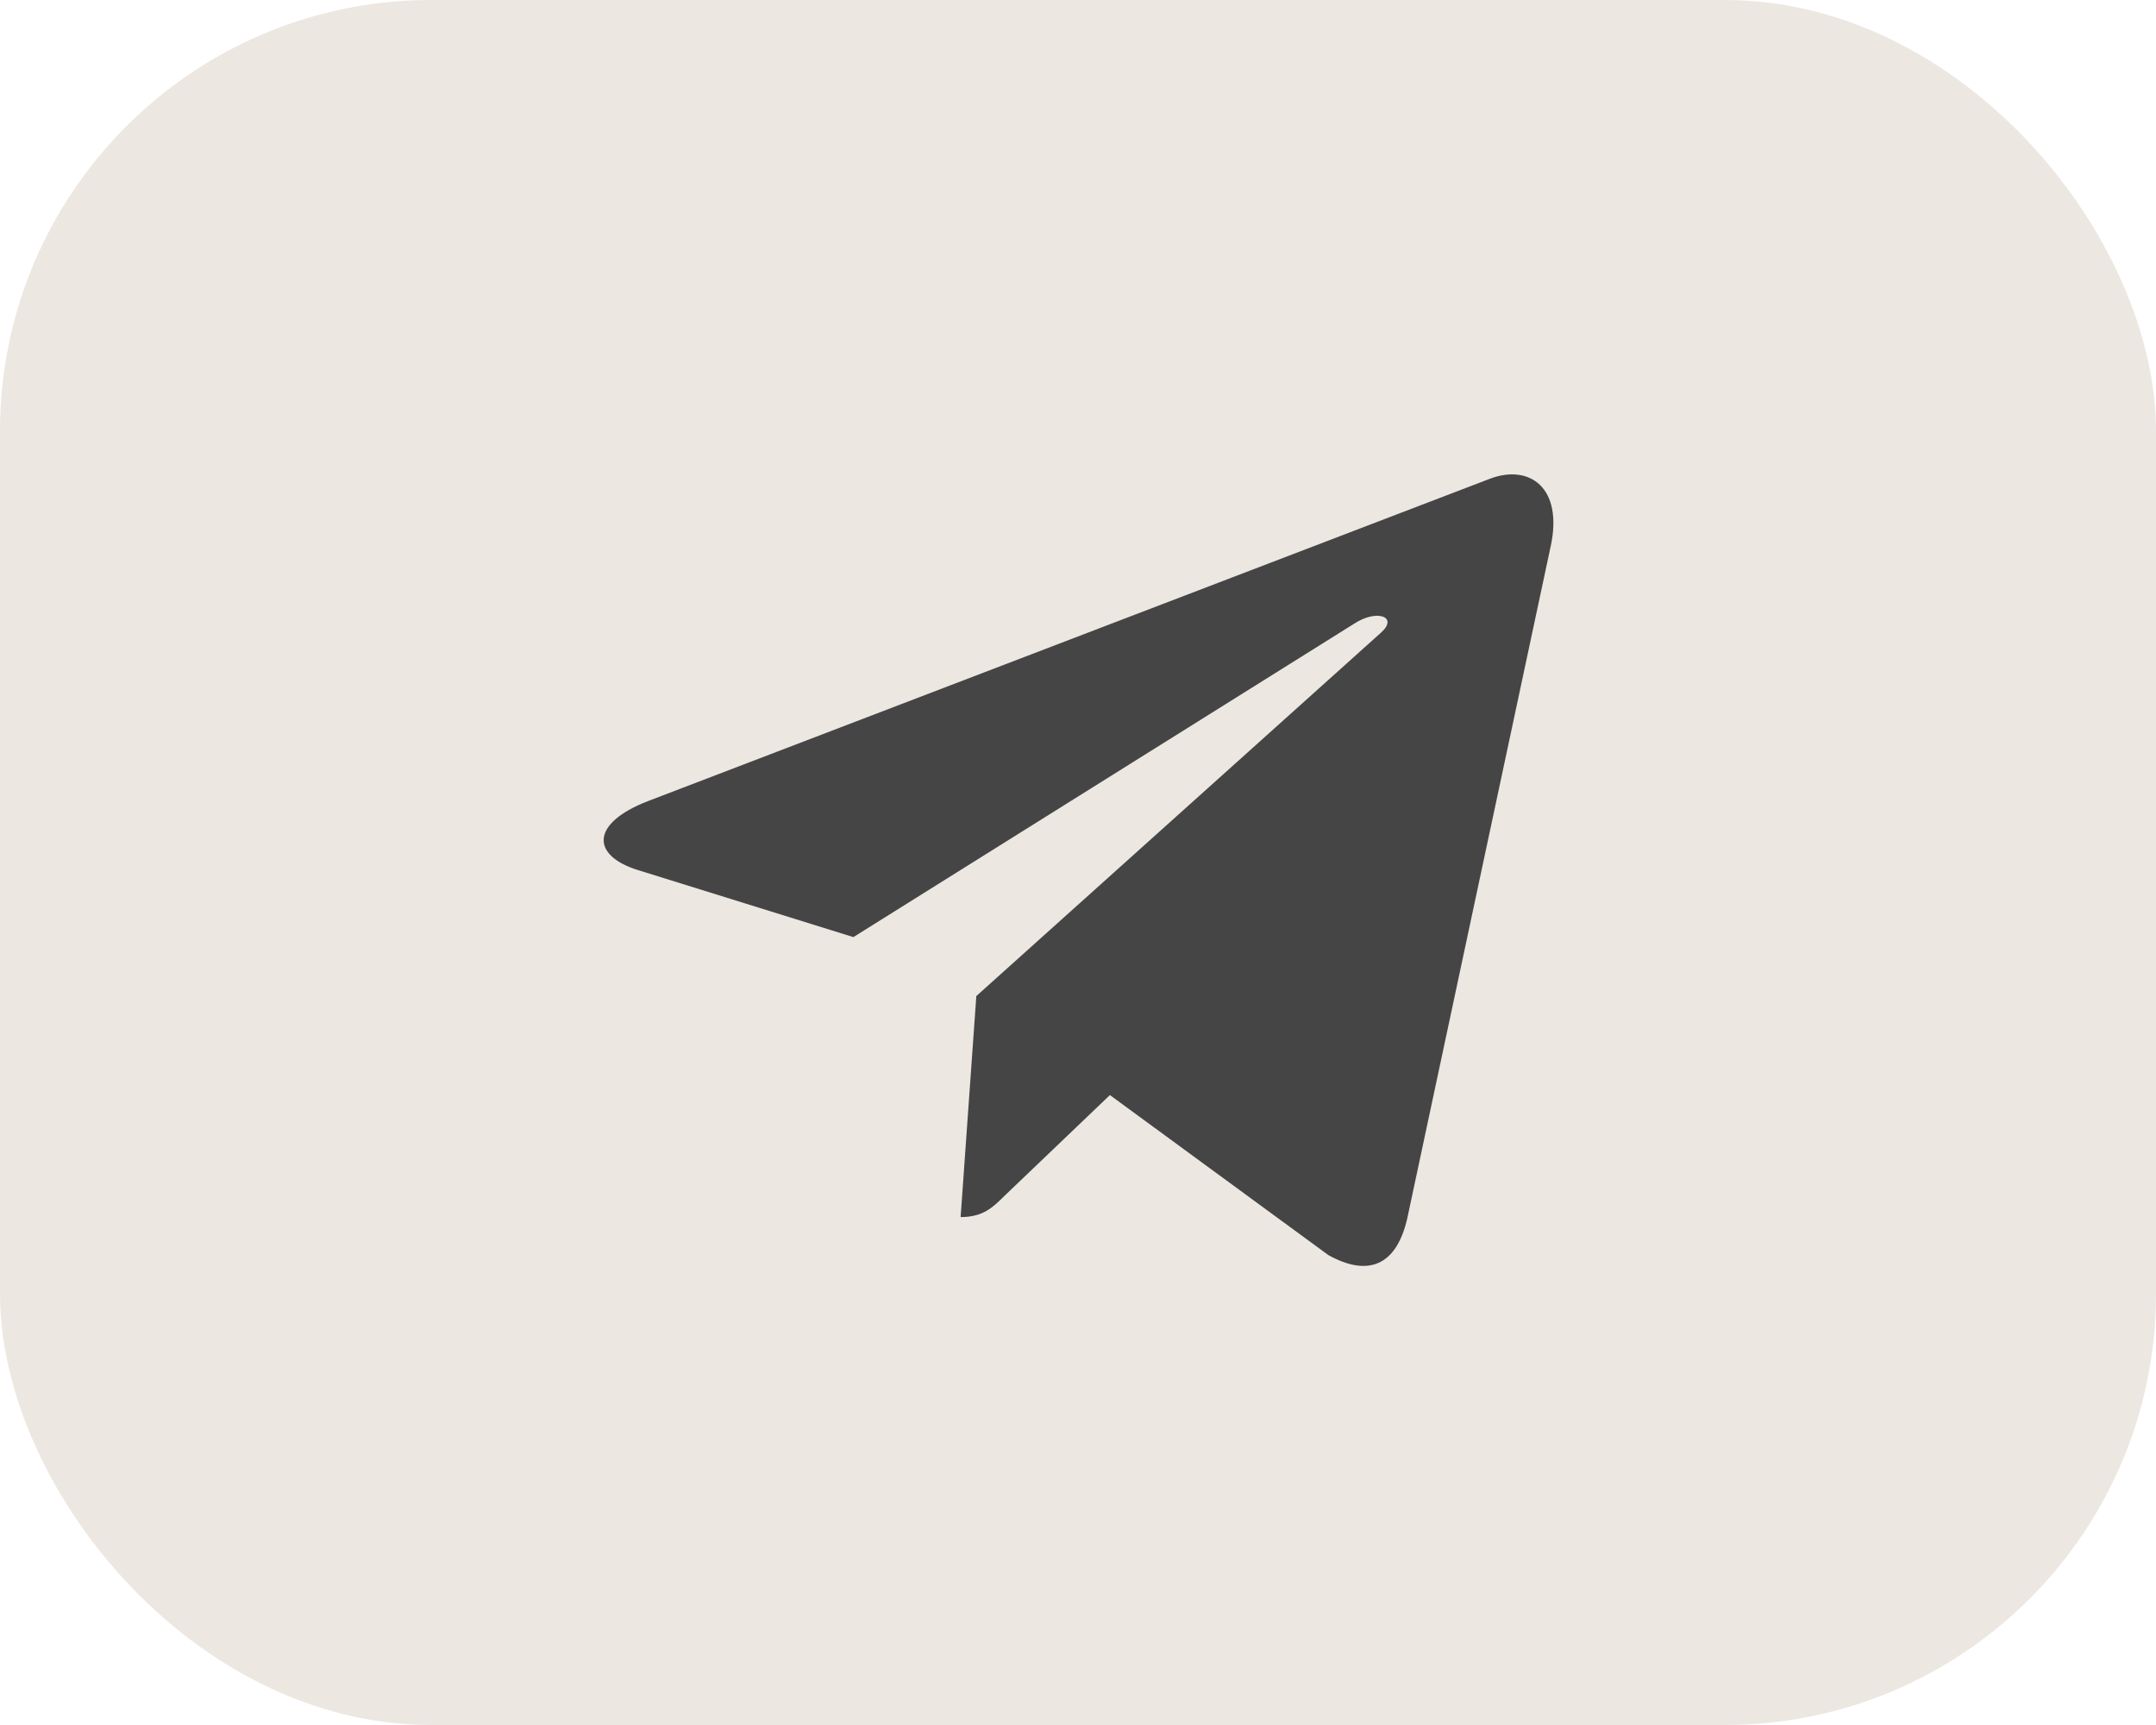
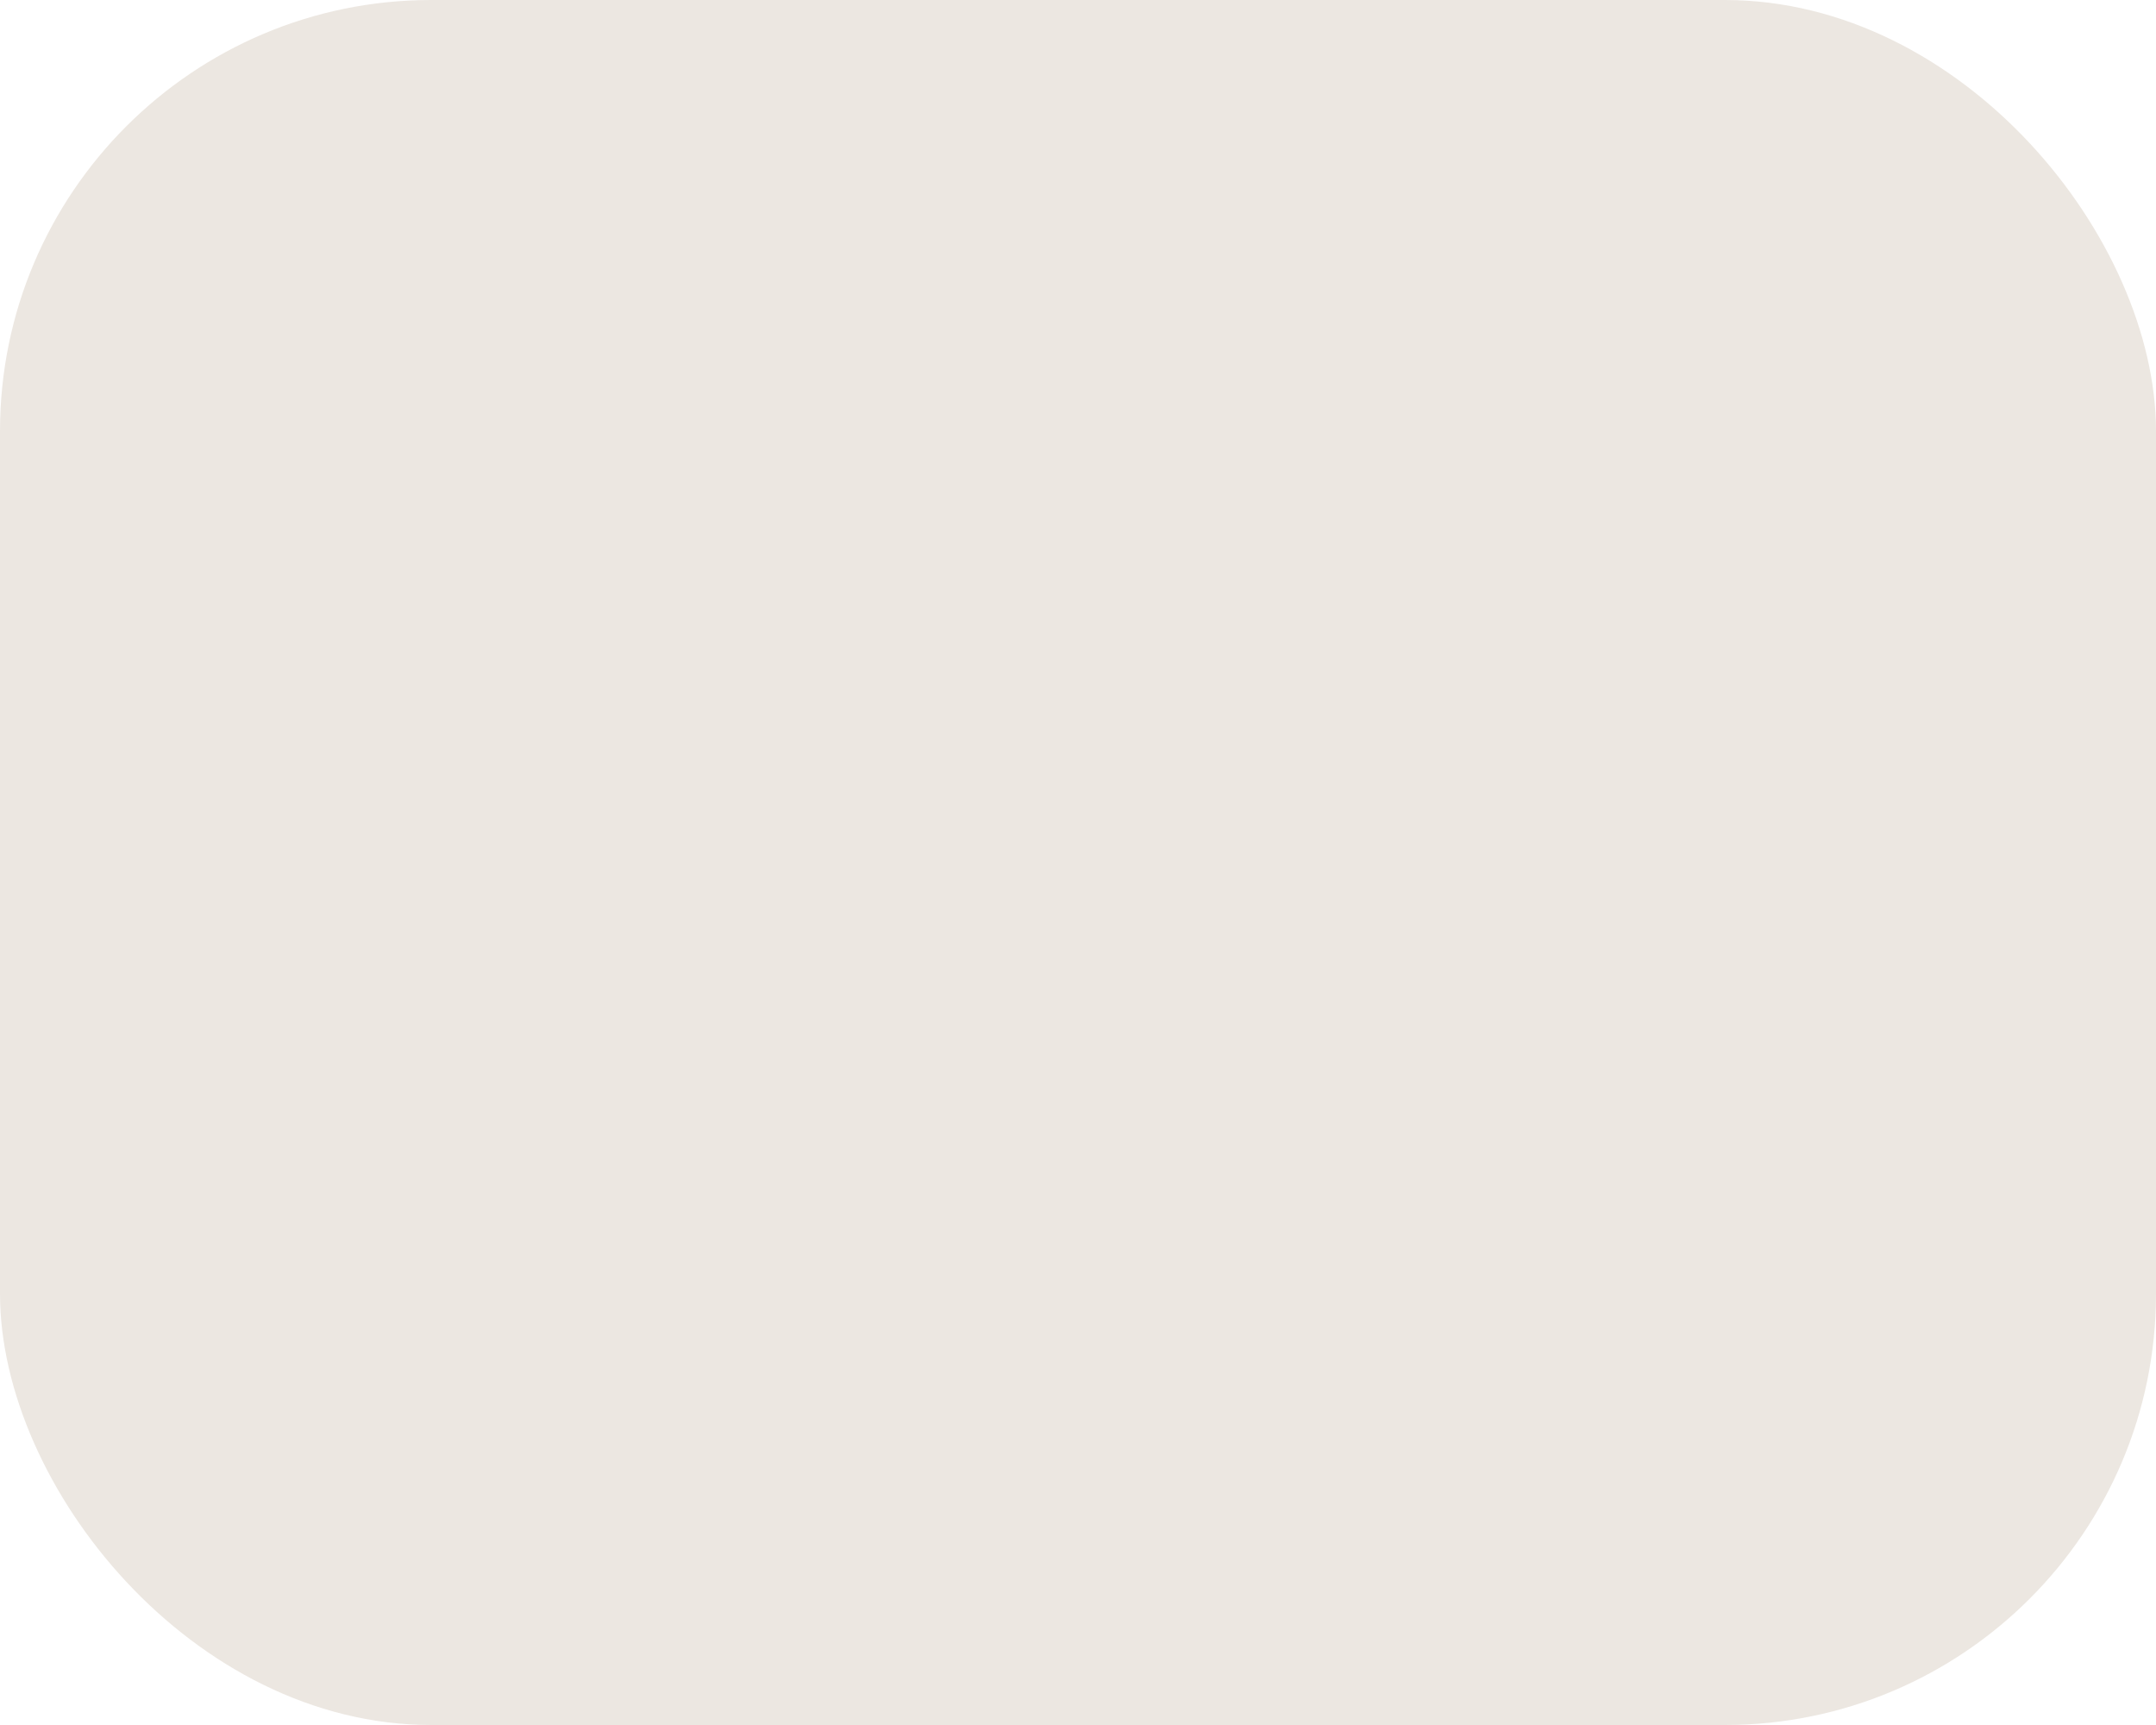
<svg xmlns="http://www.w3.org/2000/svg" width="50" height="40" viewBox="0 0 50 40" fill="none">
  <rect width="50" height="40" rx="10" fill="#ECE7E1" />
-   <path d="M22.642 23.097L22.278 28.222C22.799 28.222 23.025 27.998 23.296 27.729L25.74 25.393L30.804 29.102C31.733 29.619 32.387 29.347 32.637 28.247L35.961 12.672L35.962 12.671C36.257 11.298 35.466 10.761 34.561 11.098L15.023 18.578C13.689 19.096 13.709 19.839 14.796 20.176L19.791 21.73L31.394 14.469C31.94 14.108 32.436 14.308 32.028 14.669L22.642 23.097Z" fill="#454545" />
</svg>